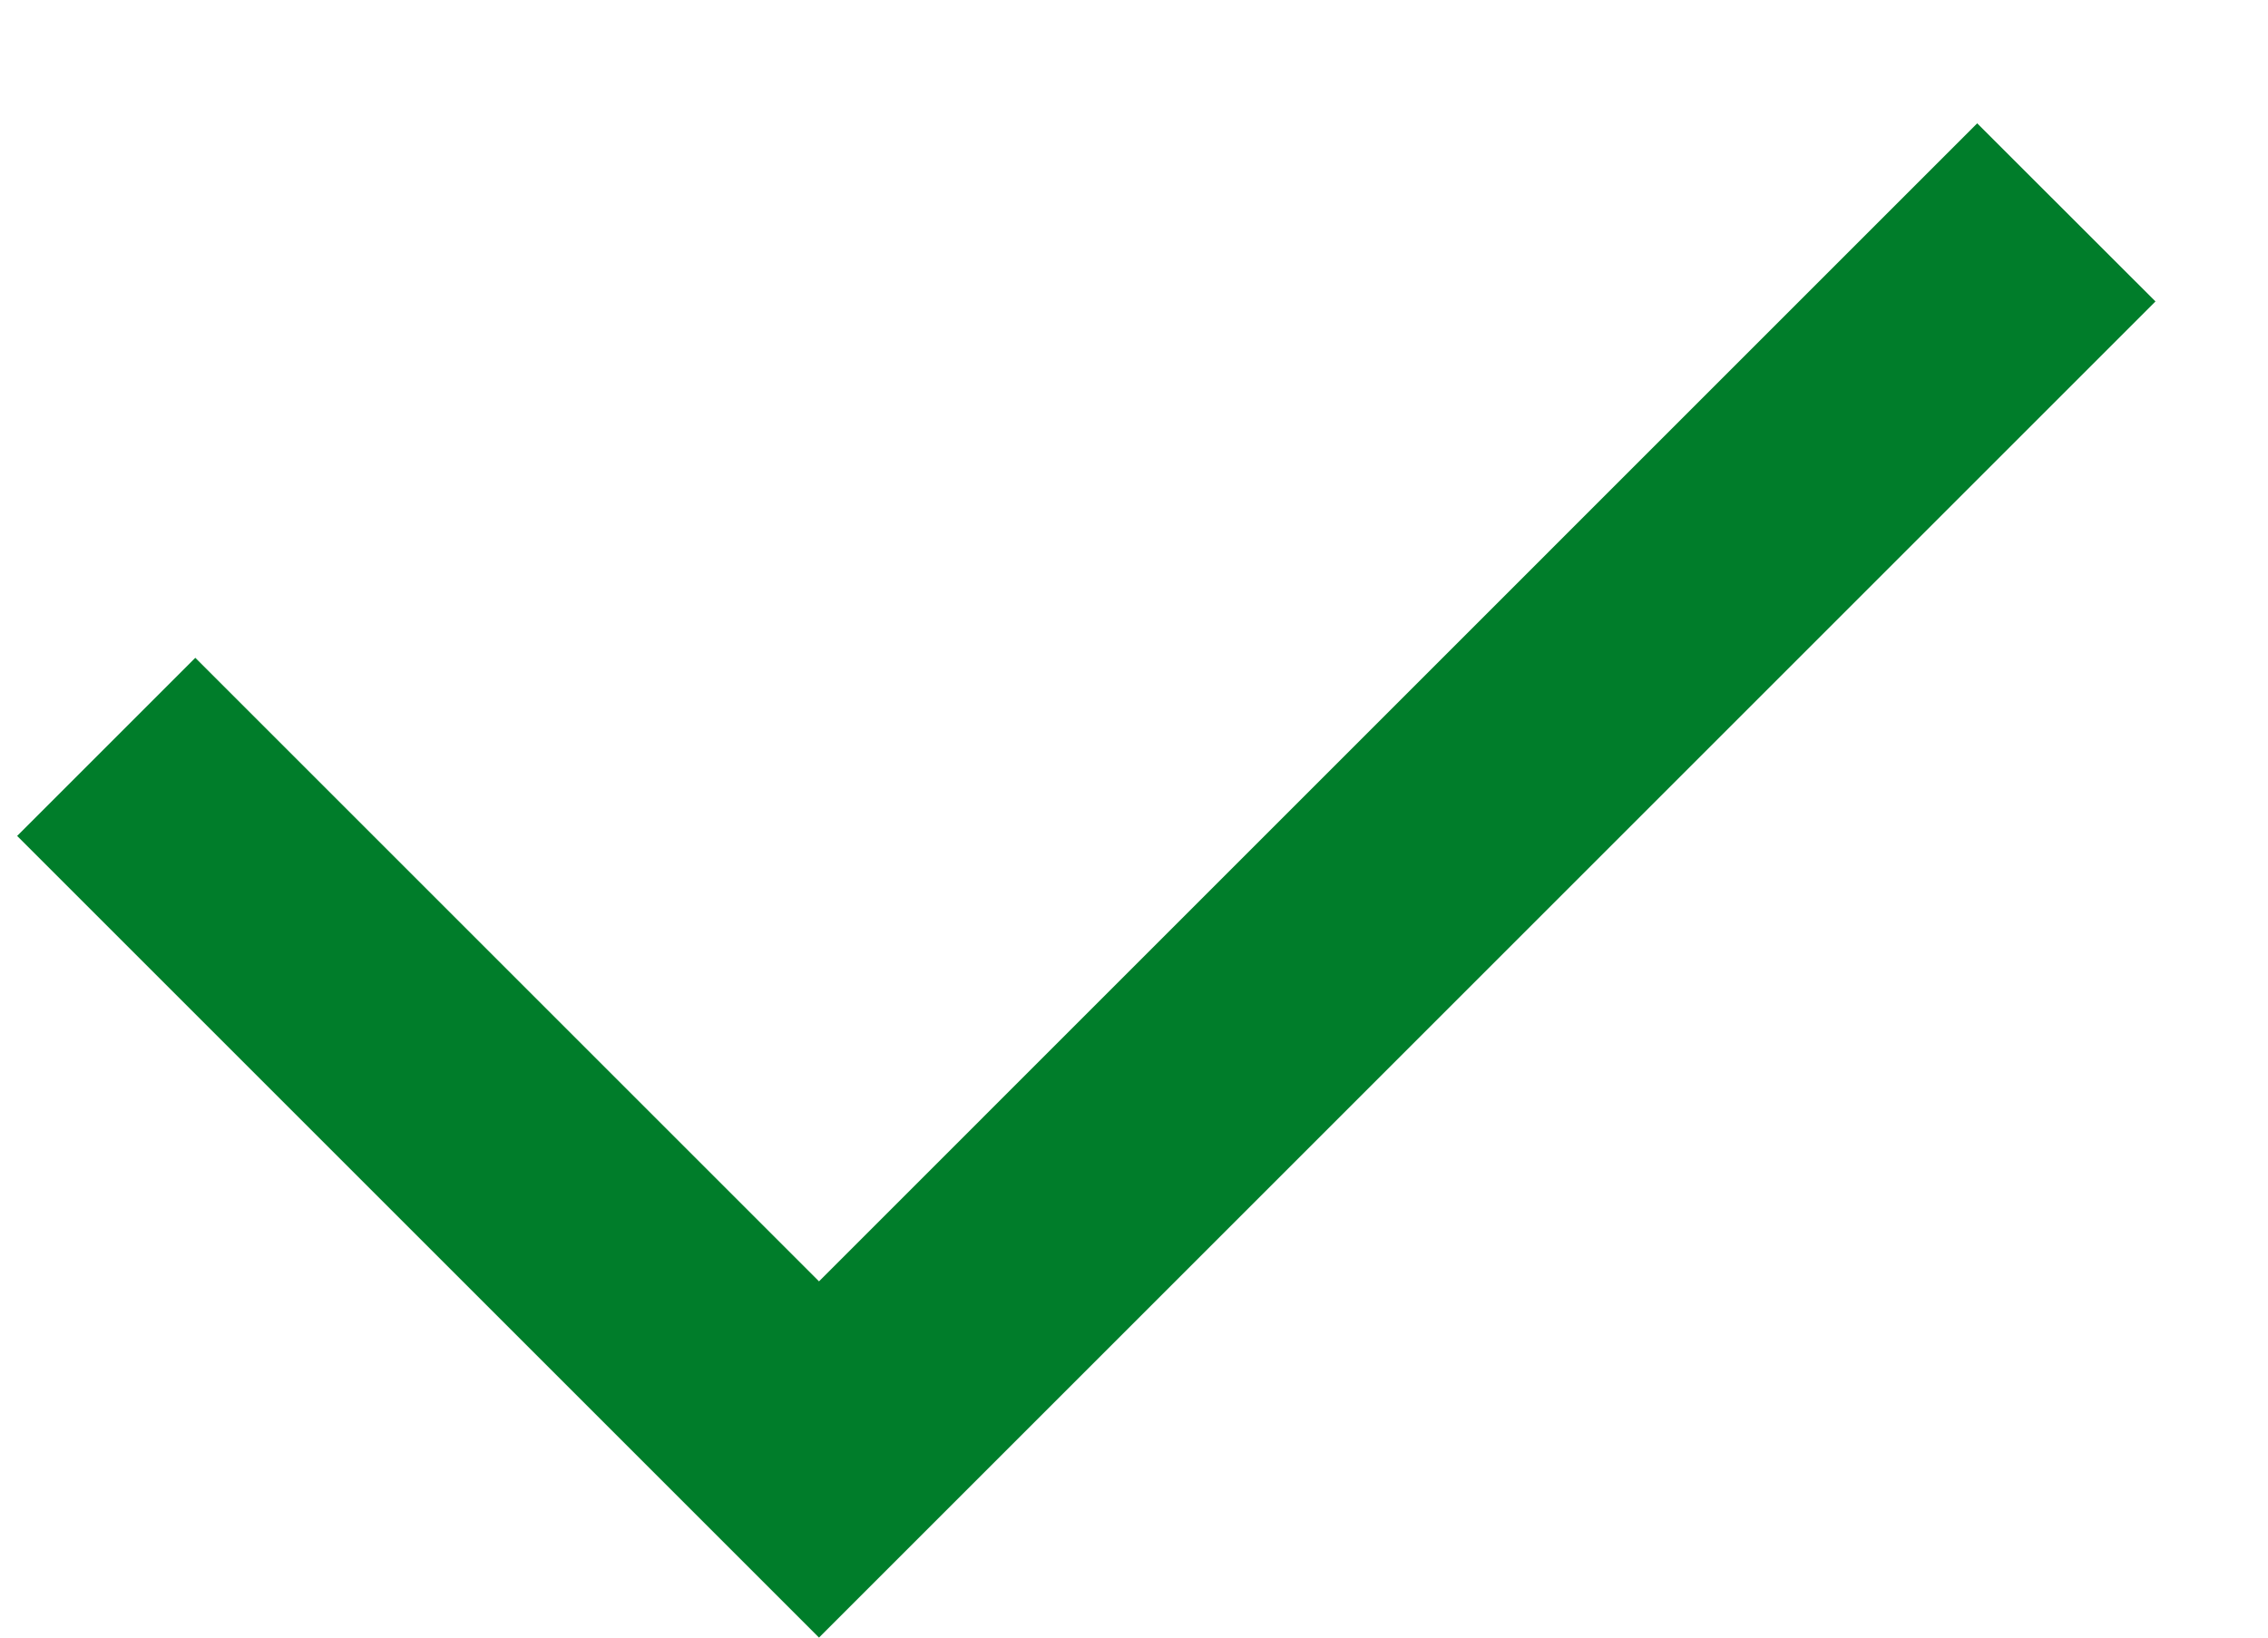
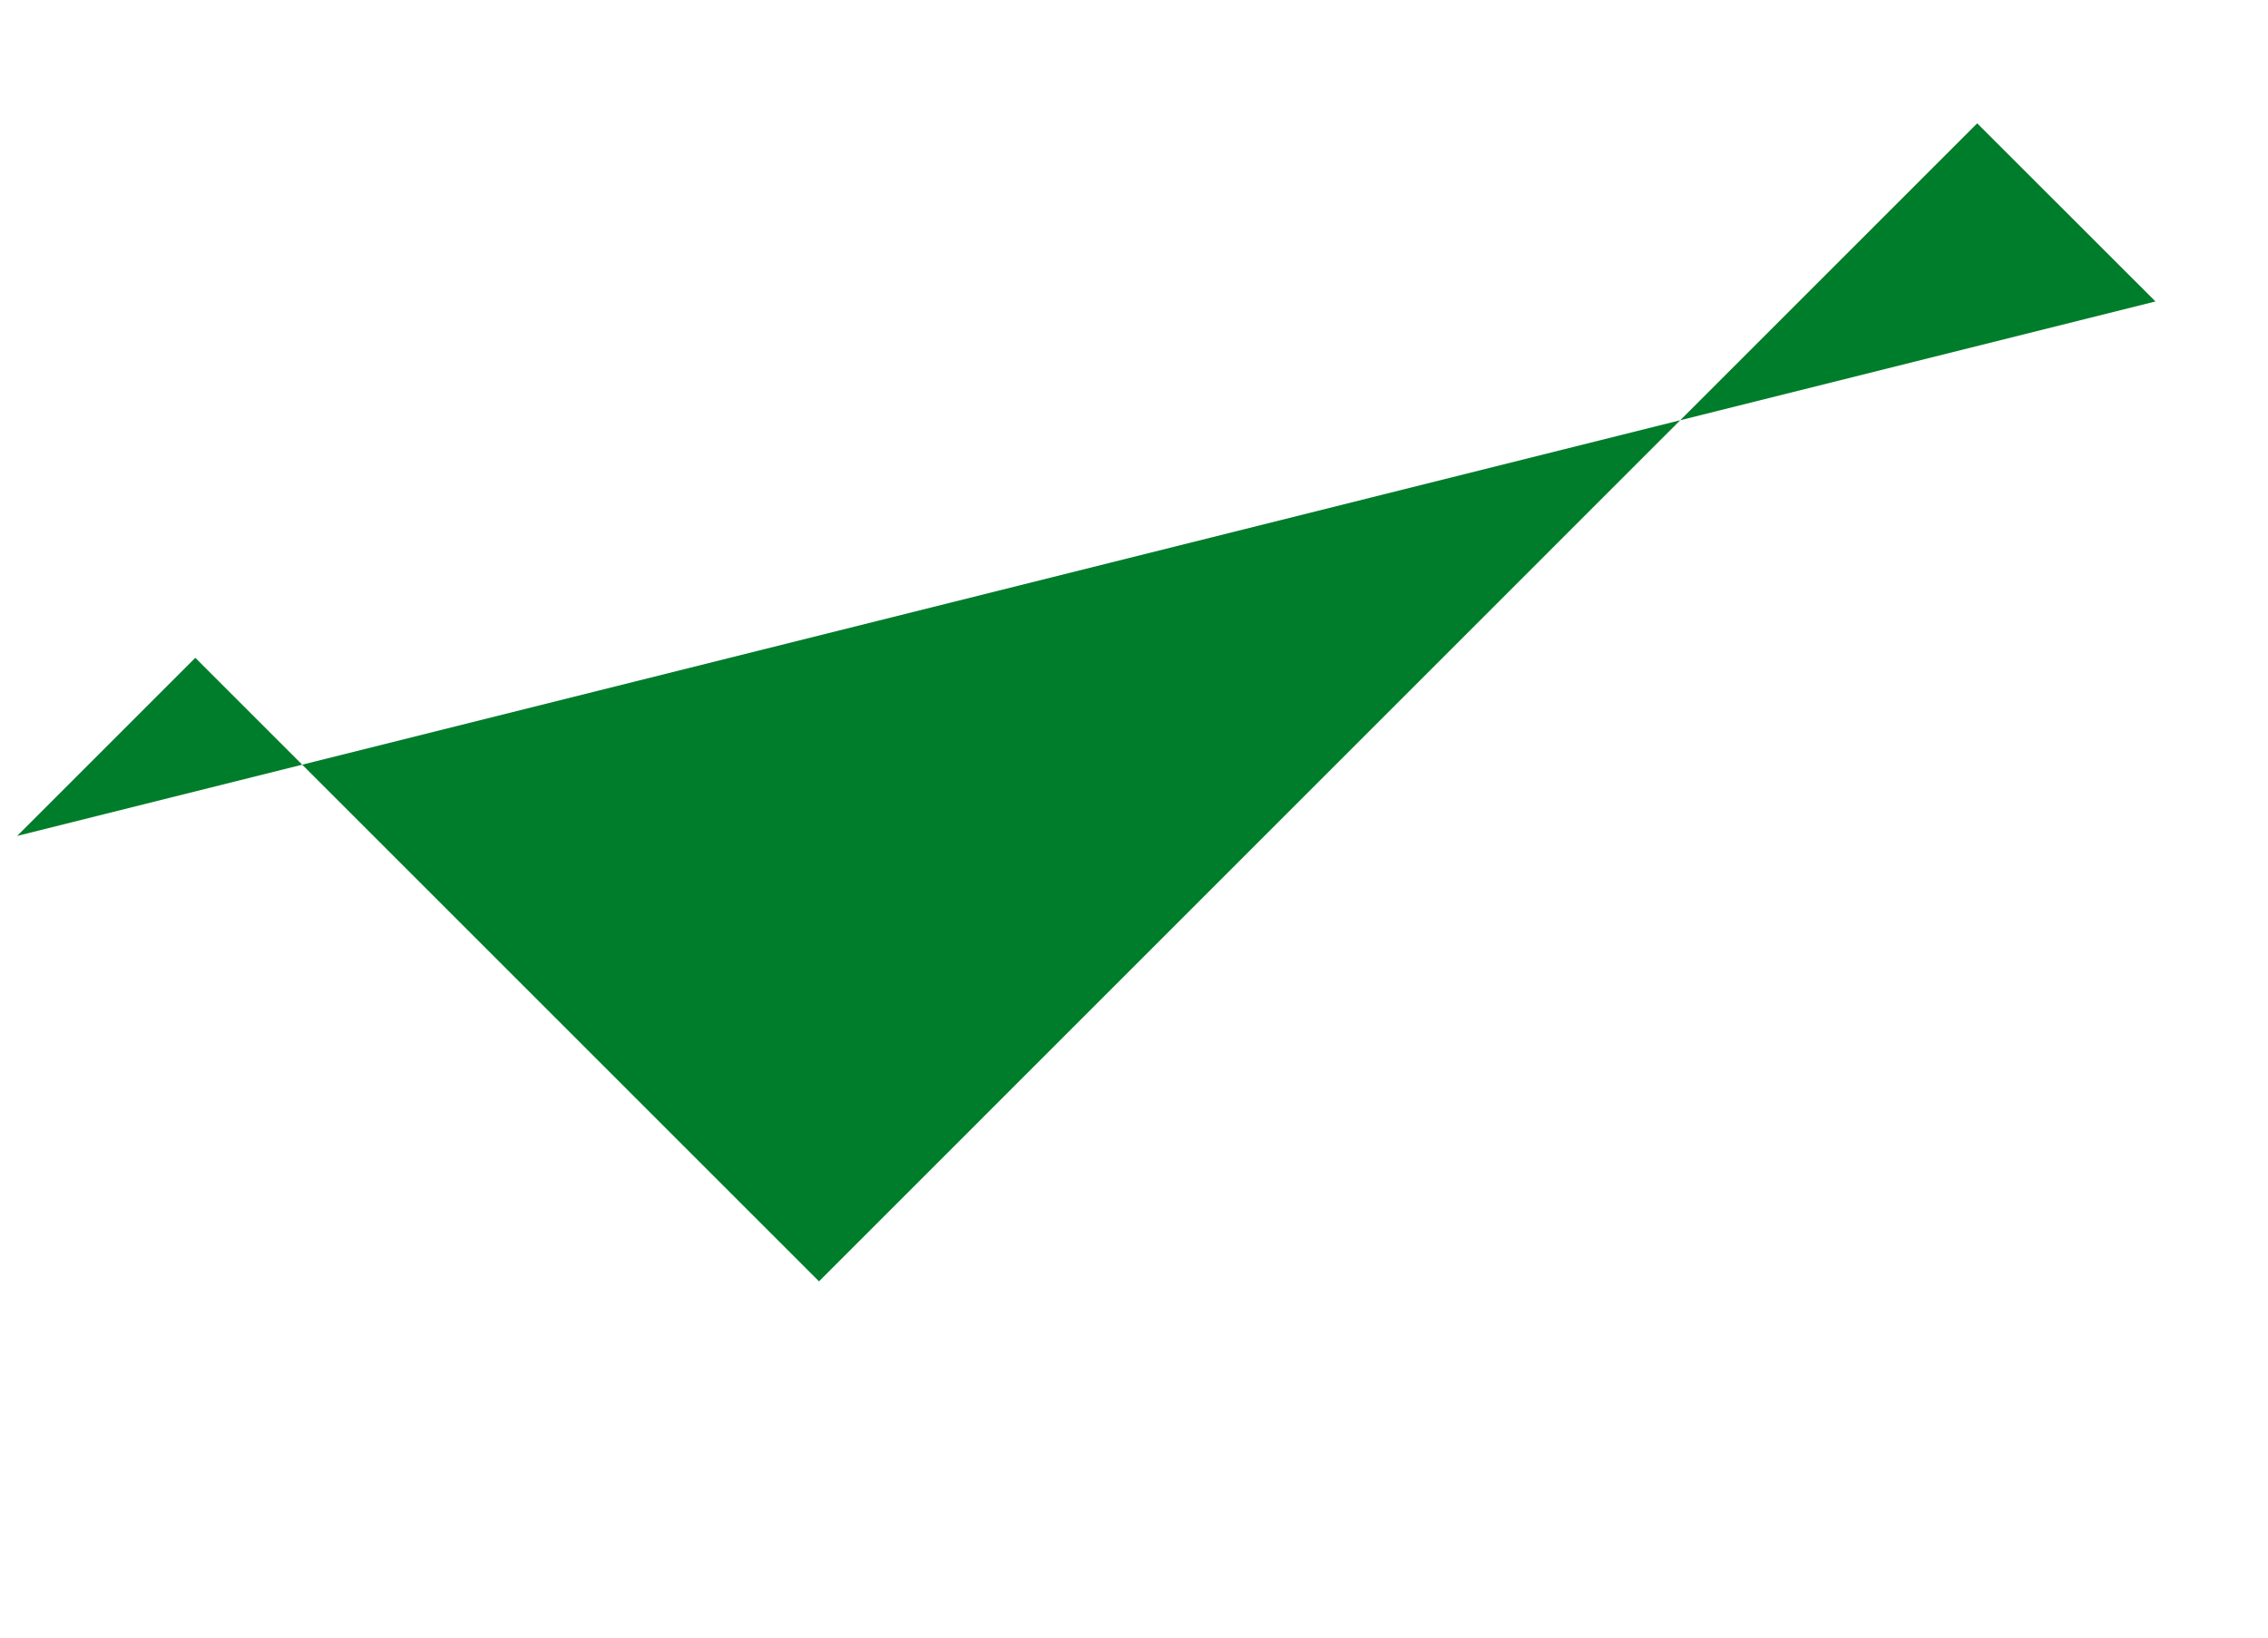
<svg xmlns="http://www.w3.org/2000/svg" width="18" height="13" viewBox="0 0 18 13" fill="none">
-   <path d="M6.5 10.172L15.692 0.979L17.107 2.393L6.5 13L0.136 6.636L1.55 5.222L6.5 10.172Z" fill="#007D2A" />
+   <path d="M6.5 10.172L15.692 0.979L17.107 2.393L0.136 6.636L1.55 5.222L6.5 10.172Z" fill="#007D2A" />
</svg>